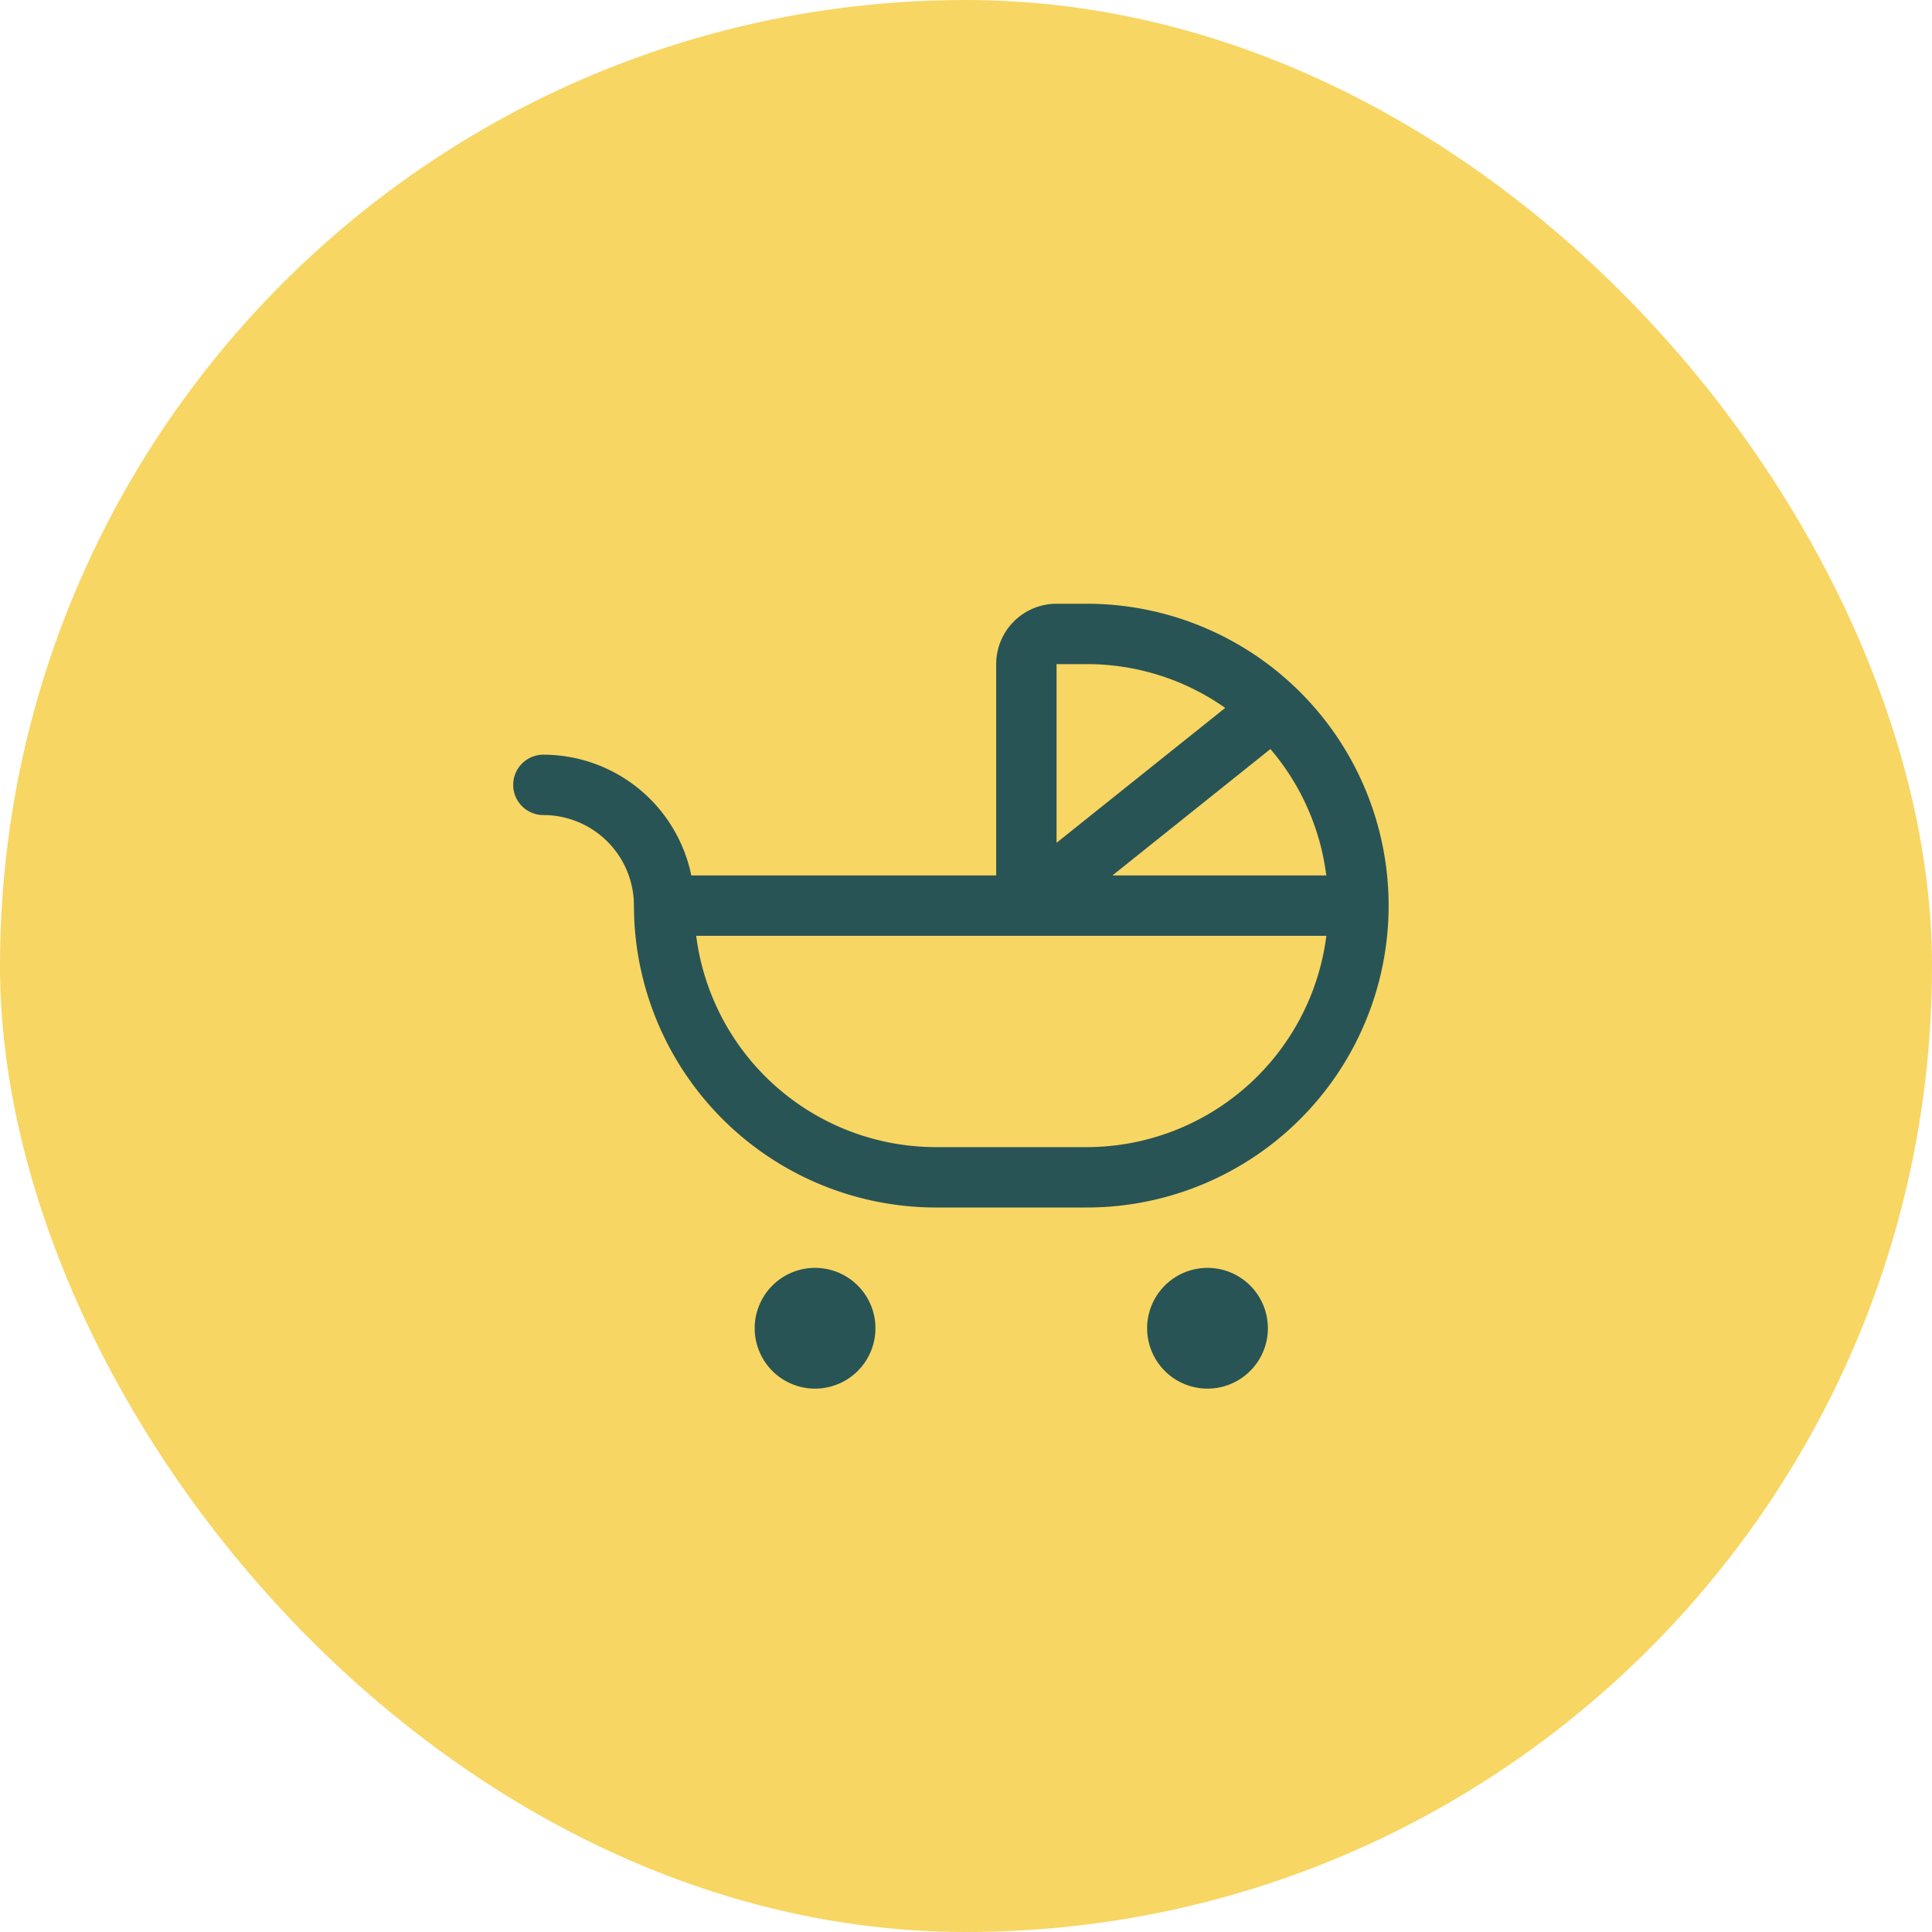
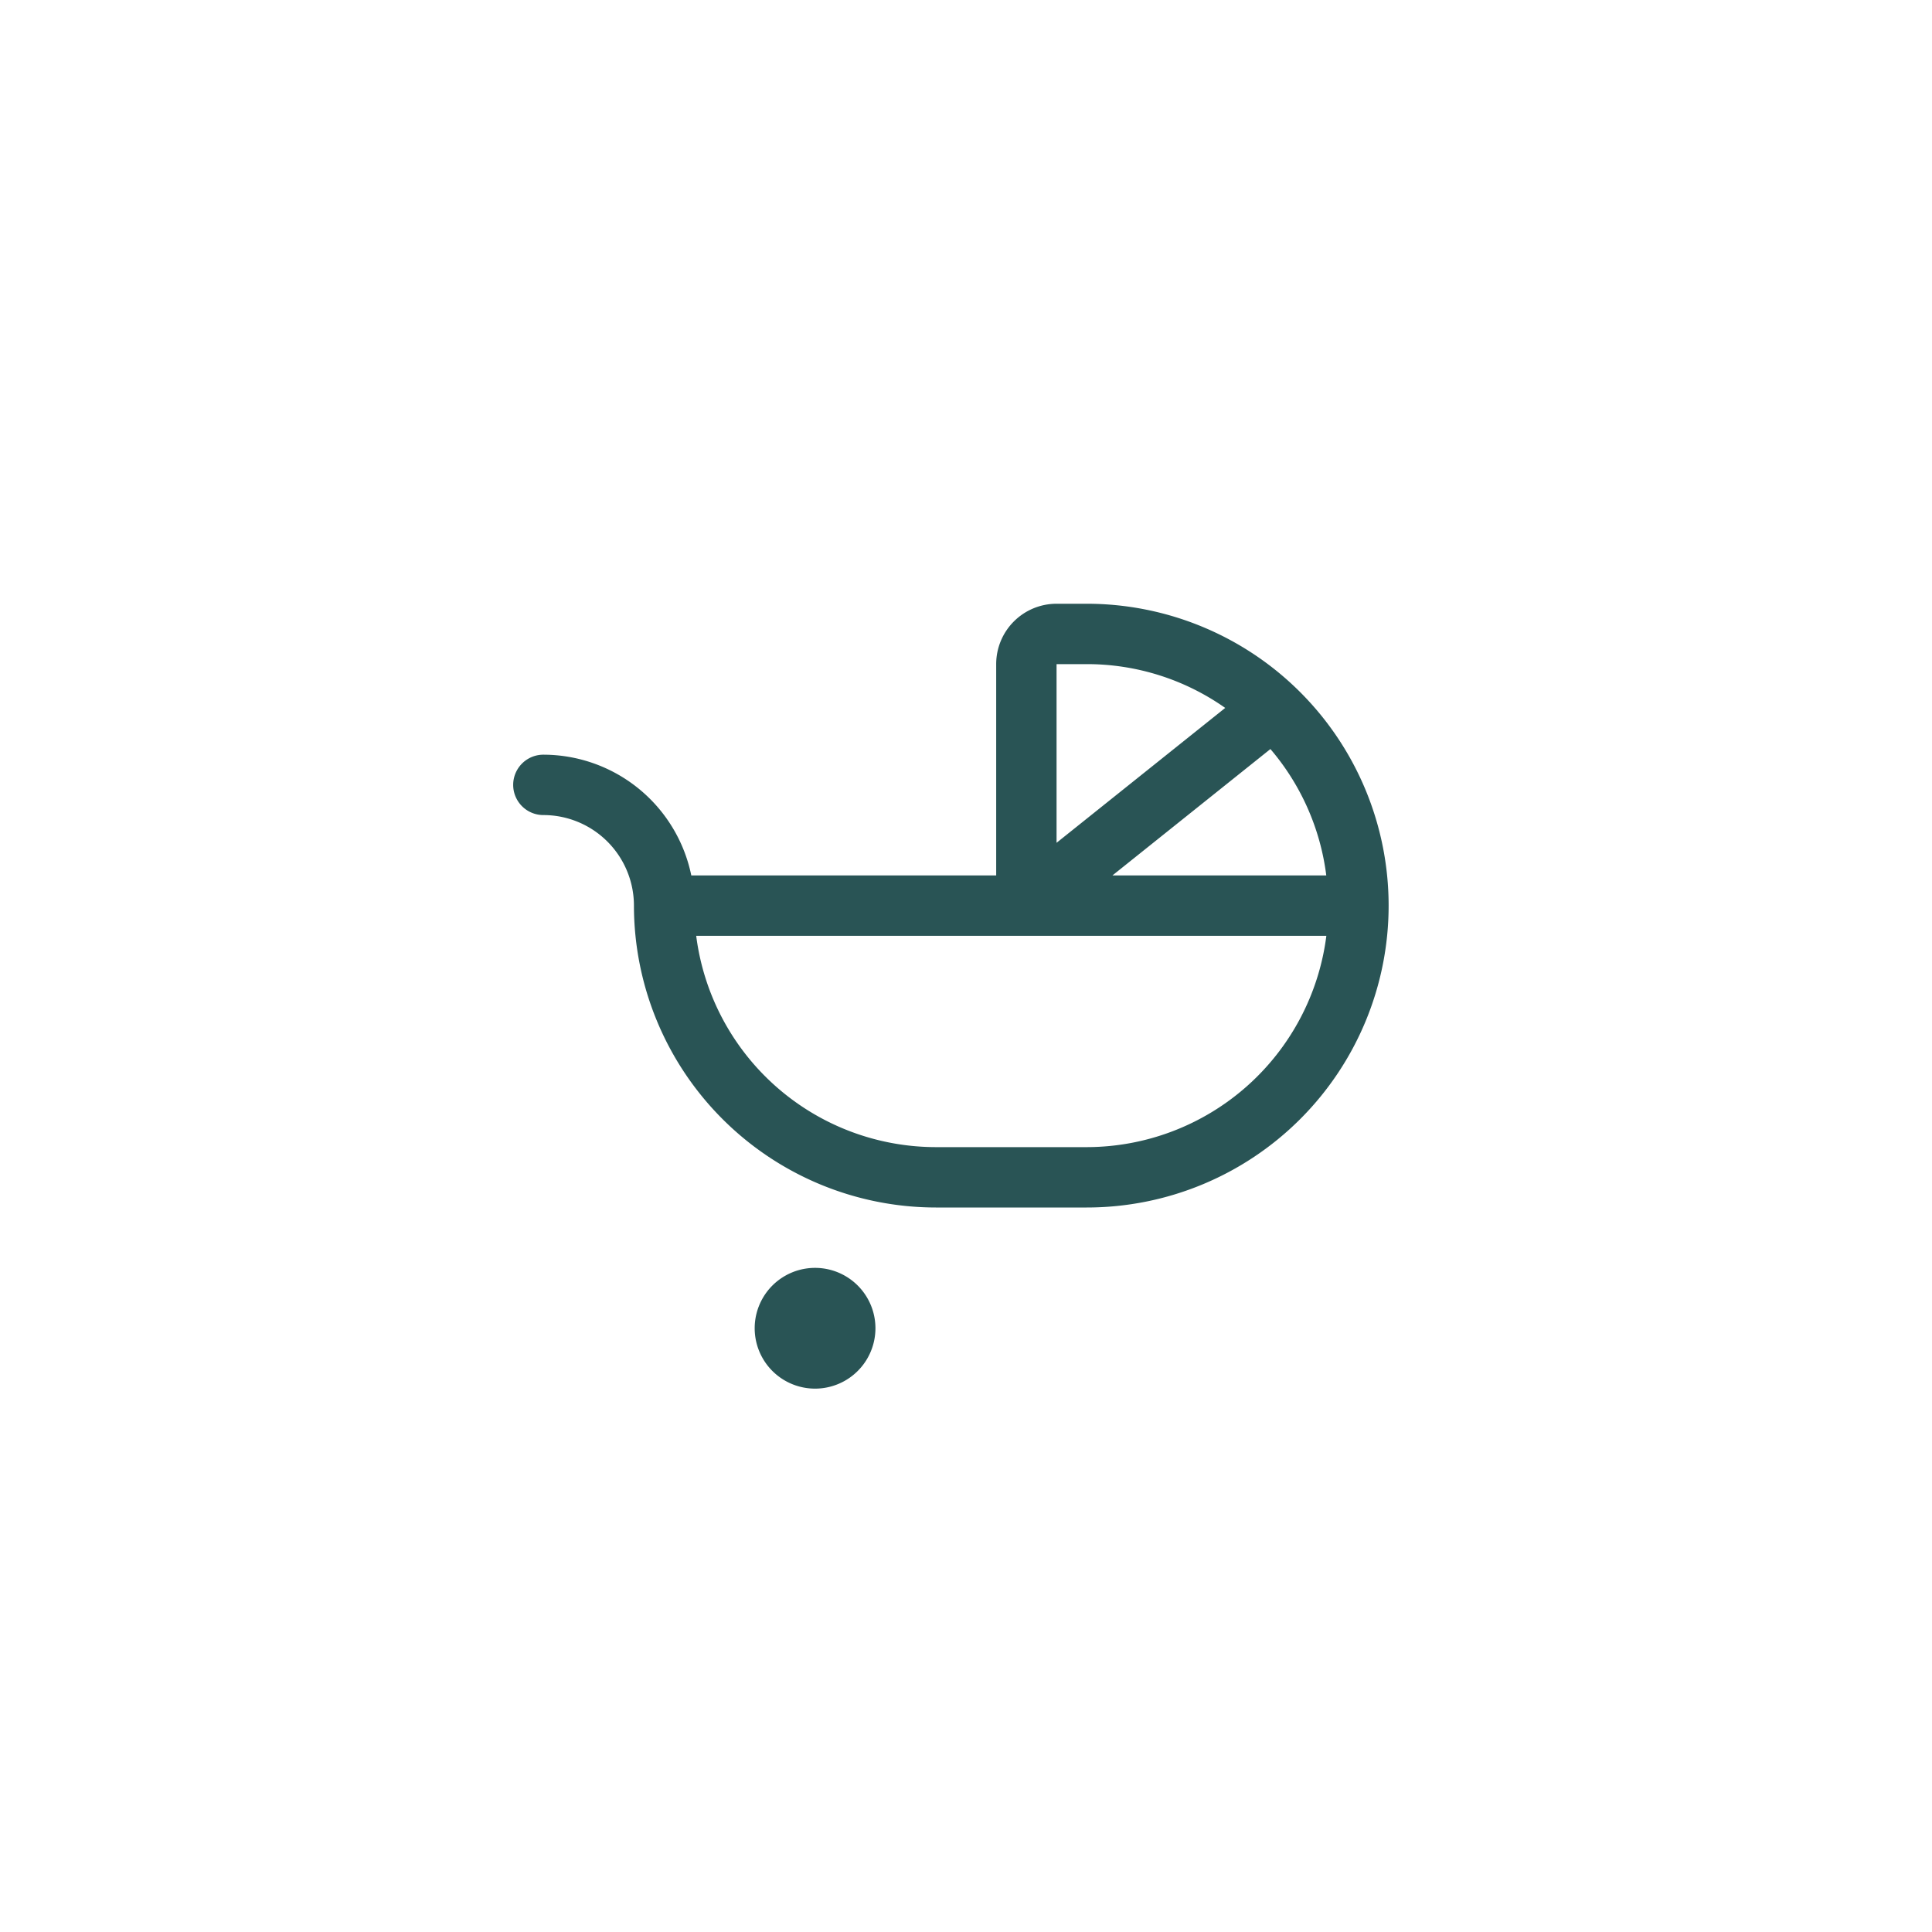
<svg xmlns="http://www.w3.org/2000/svg" width="48" height="48" fill="none">
-   <rect width="48" height="48" fill="#F8D663" rx="24" />
-   <path fill="#295455" d="M27 15h-.75a1.5 1.5 0 0 0-1.5 1.5v5.25h-7.575a3.756 3.756 0 0 0-3.675-3 .75.75 0 1 0 0 1.5 2.25 2.25 0 0 1 2.25 2.25 7.508 7.508 0 0 0 7.5 7.5H27a7.5 7.5 0 0 0 0-15Zm5.951 6.75h-5.313l3.925-3.14a5.975 5.975 0 0 1 1.388 3.14ZM27 16.5a5.963 5.963 0 0 1 3.44 1.088l-4.19 3.351V16.5H27Zm0 12h-3.75a6.009 6.009 0 0 1-5.953-5.25h15.656A6.009 6.009 0 0 1 27 28.5ZM21.75 33a1.5 1.5 0 1 1-3 0 1.5 1.5 0 0 1 3 0Zm9.75 0a1.5 1.5 0 1 1-3 0 1.5 1.5 0 0 1 3 0Z" />
+   <path fill="#295455" d="M27 15h-.75a1.5 1.5 0 0 0-1.5 1.5v5.25h-7.575a3.756 3.756 0 0 0-3.675-3 .75.75 0 1 0 0 1.5 2.25 2.25 0 0 1 2.25 2.25 7.508 7.508 0 0 0 7.5 7.5H27a7.5 7.5 0 0 0 0-15Zm5.951 6.75h-5.313l3.925-3.14a5.975 5.975 0 0 1 1.388 3.14ZM27 16.5a5.963 5.963 0 0 1 3.44 1.088l-4.19 3.351V16.5H27Zm0 12h-3.75a6.009 6.009 0 0 1-5.953-5.25h15.656A6.009 6.009 0 0 1 27 28.5ZM21.75 33a1.5 1.5 0 1 1-3 0 1.5 1.5 0 0 1 3 0Zm9.75 0Z" />
</svg>